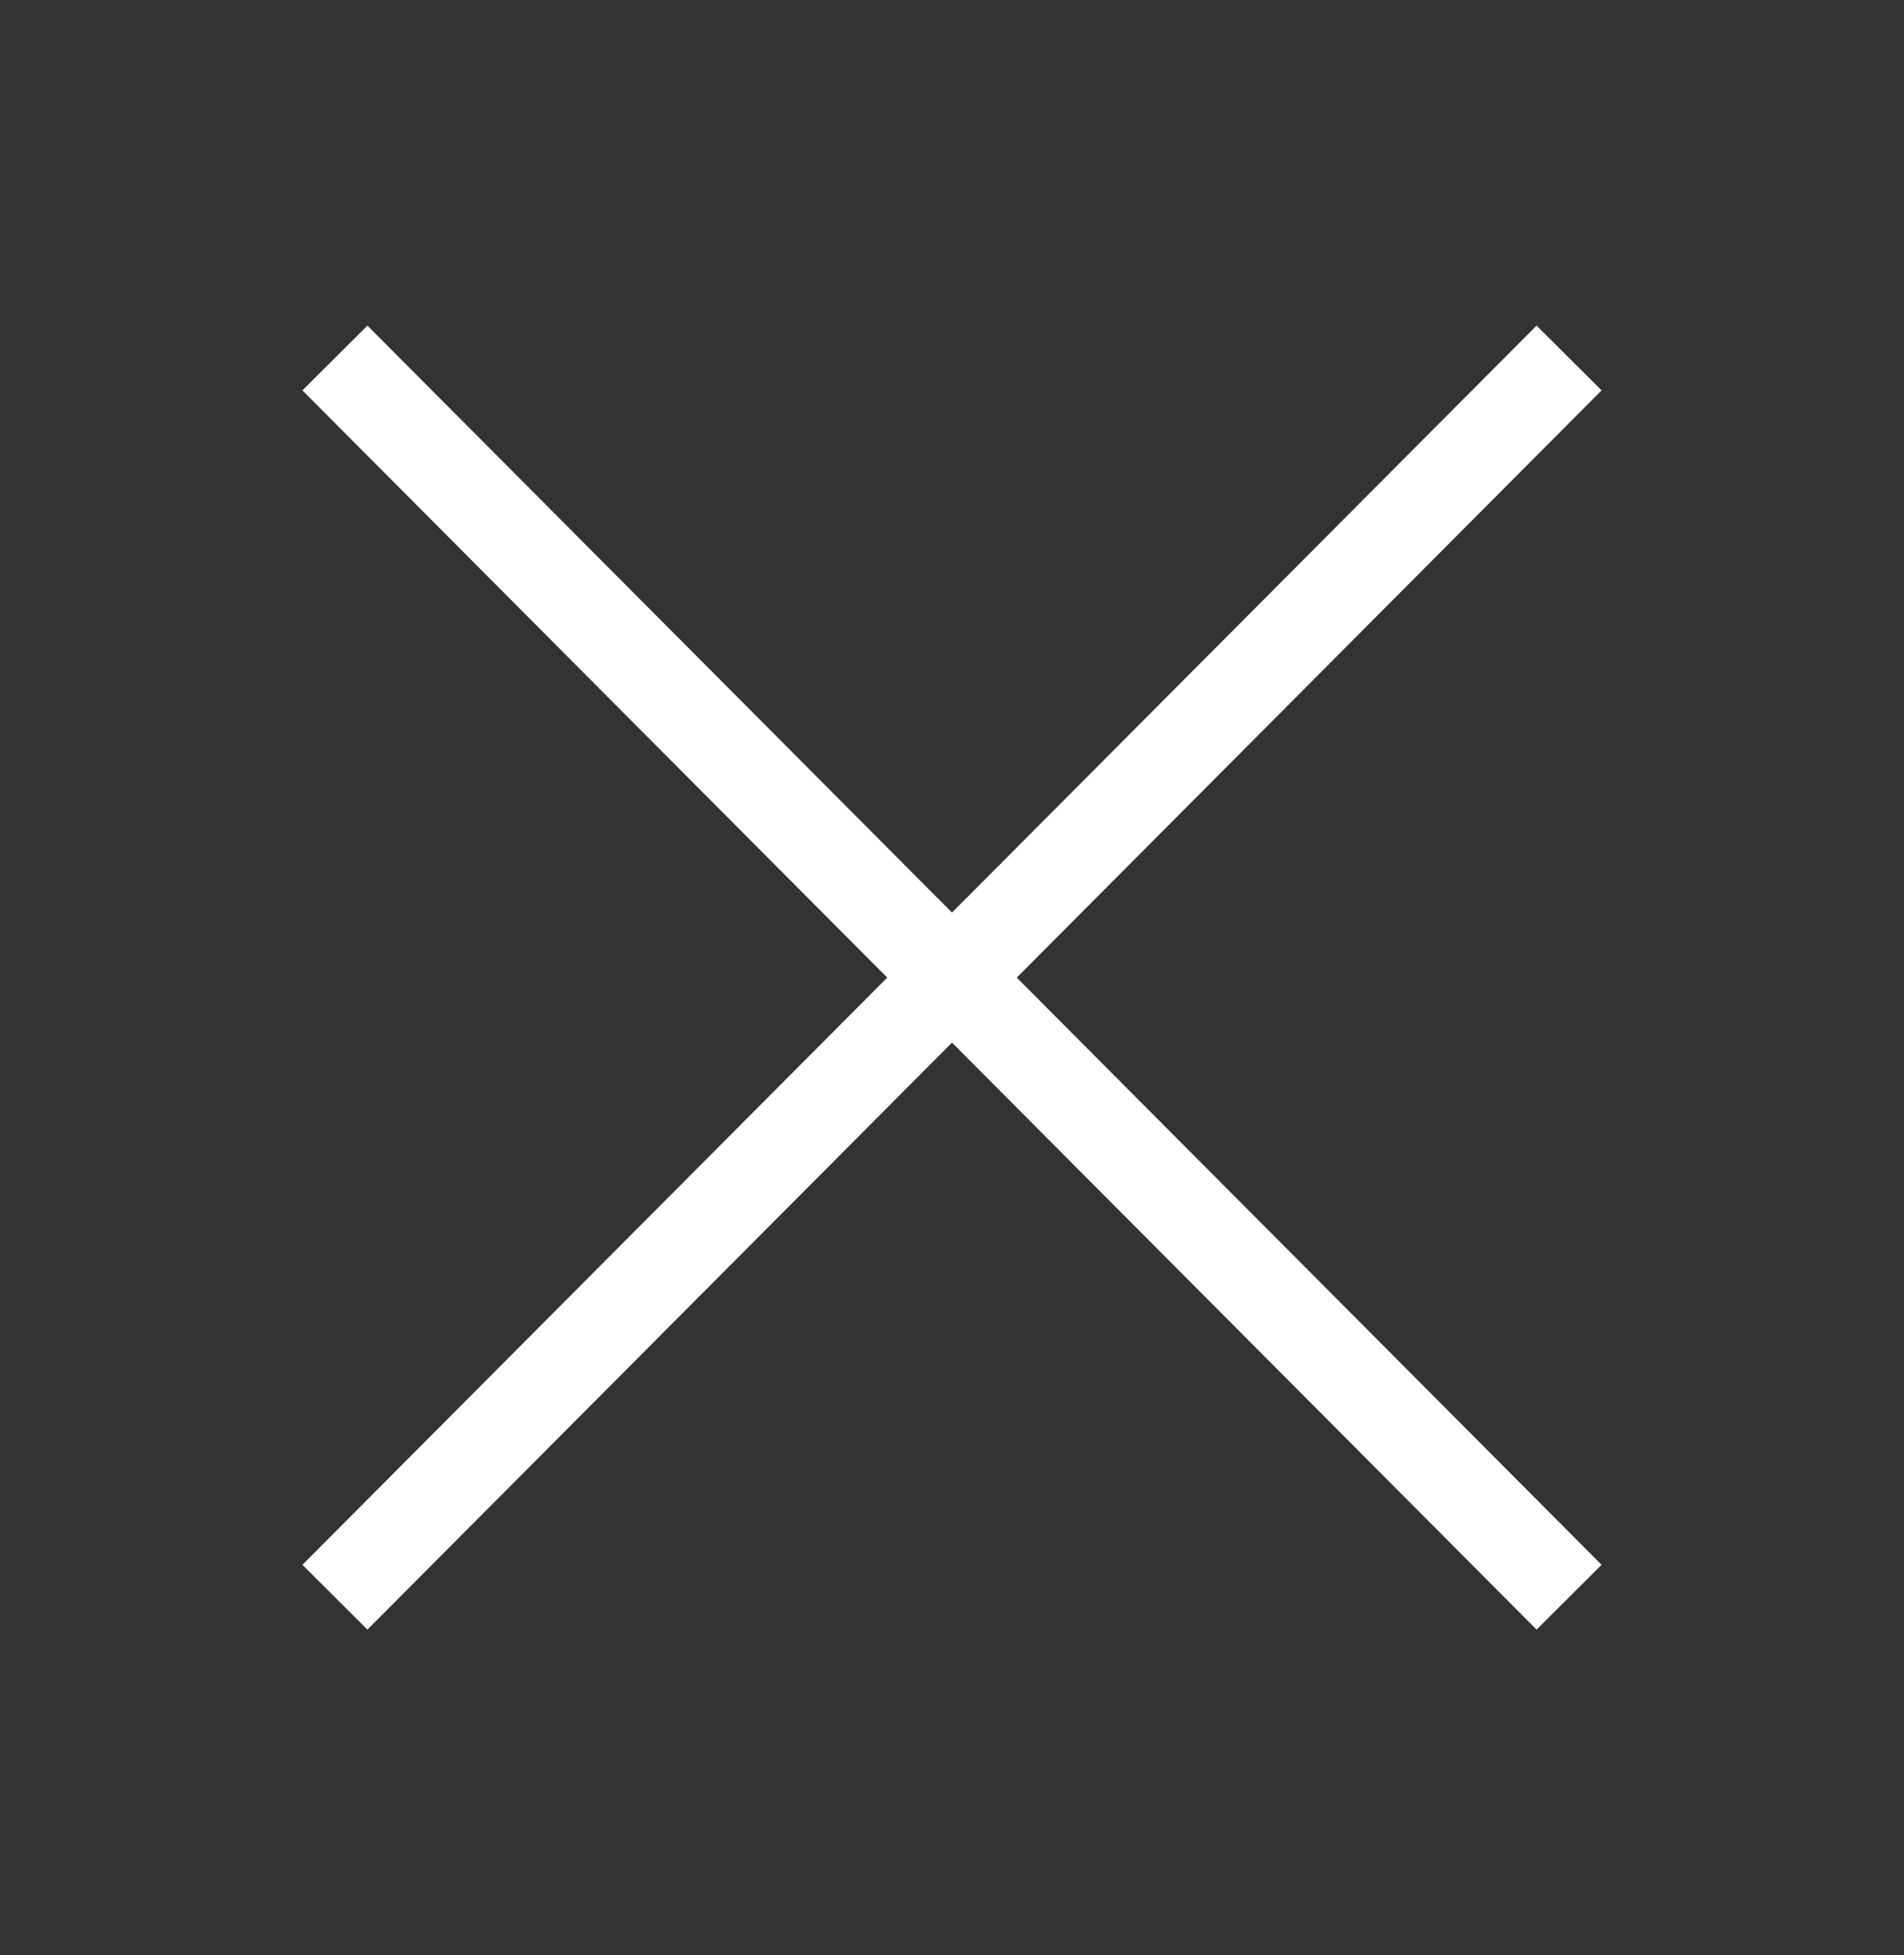
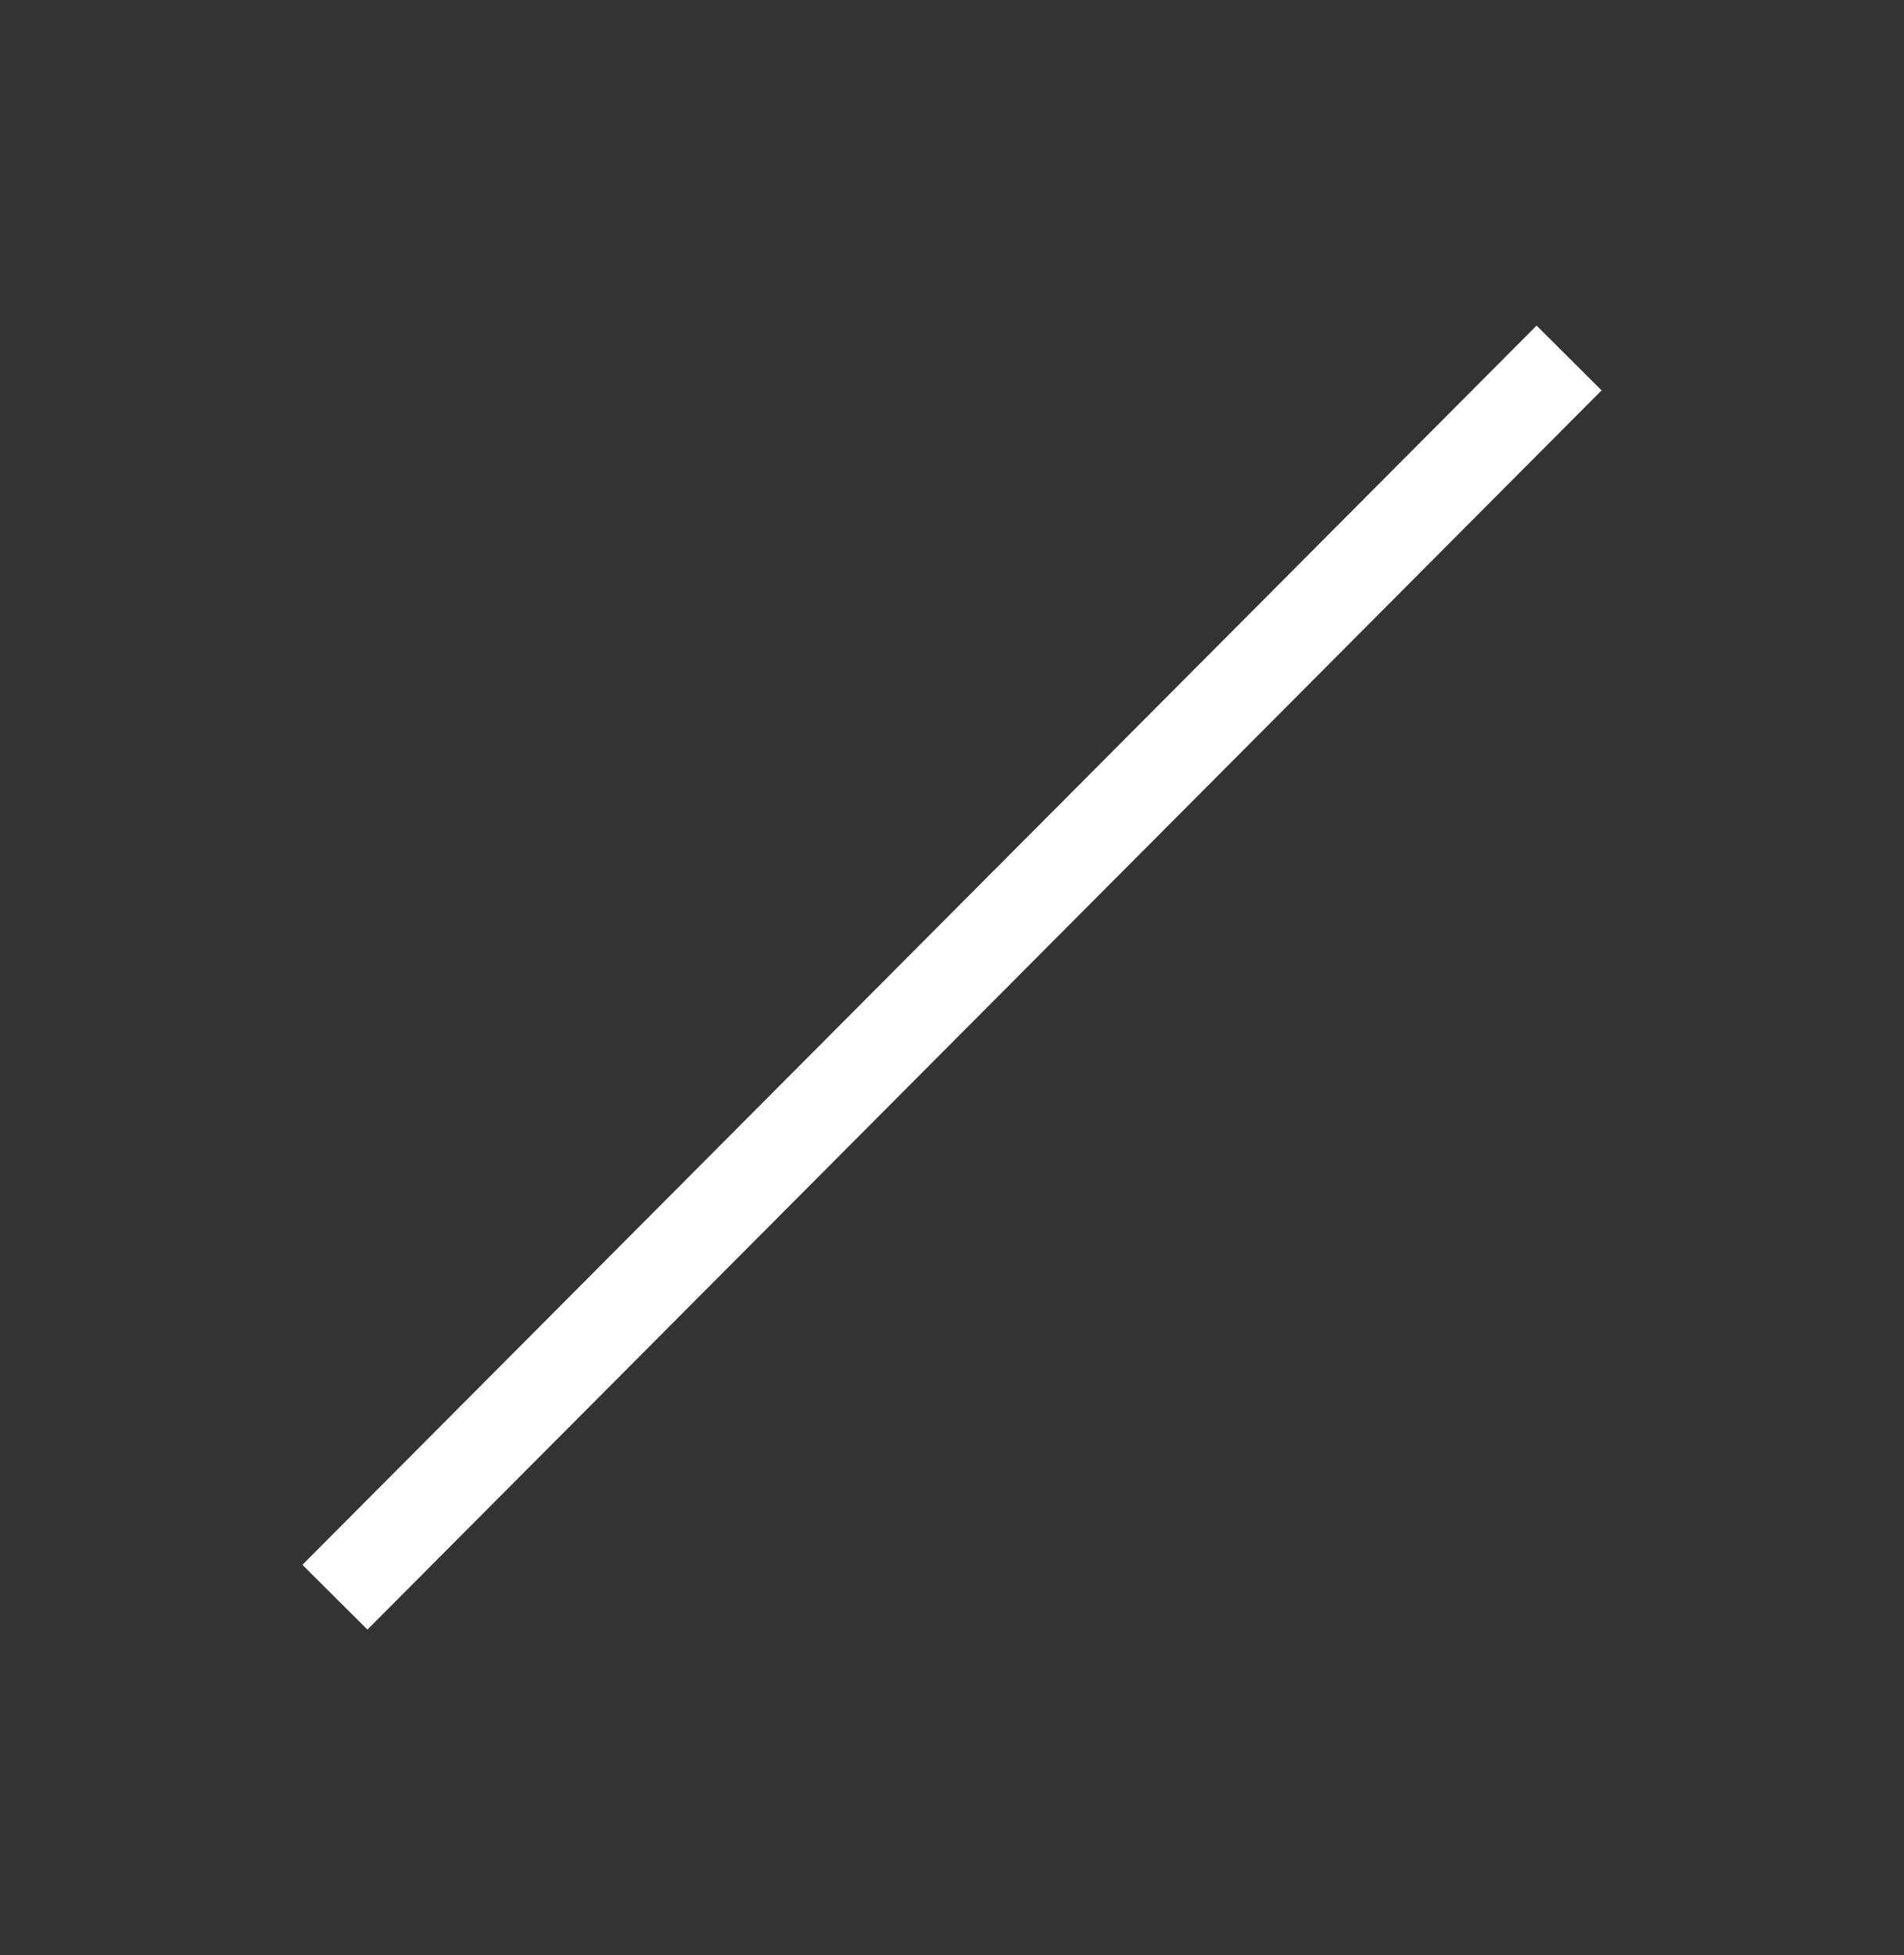
<svg xmlns="http://www.w3.org/2000/svg" version="1.1" id="Capa_1" x="0px" y="0px" viewBox="0 0 41.5 42.6" style="enable-background:new 0 0 41.5 42.6;" xml:space="preserve">
  <rect x="0" y="0" width="41.5" height="42.6" fill="#333333" stroke="none" />
  <style type="text/css">
	.st0{fill:none;stroke:#FFFFFF;stroke-width:2;stroke-miterlimit:10;}
</style>
  <g>
-     <line class="st0" x1="7.3" y1="7.8" x2="34.2" y2="34.8" />
    <line class="st0" x1="7.3" y1="34.8" x2="34.2" y2="7.8" />
  </g>
</svg>